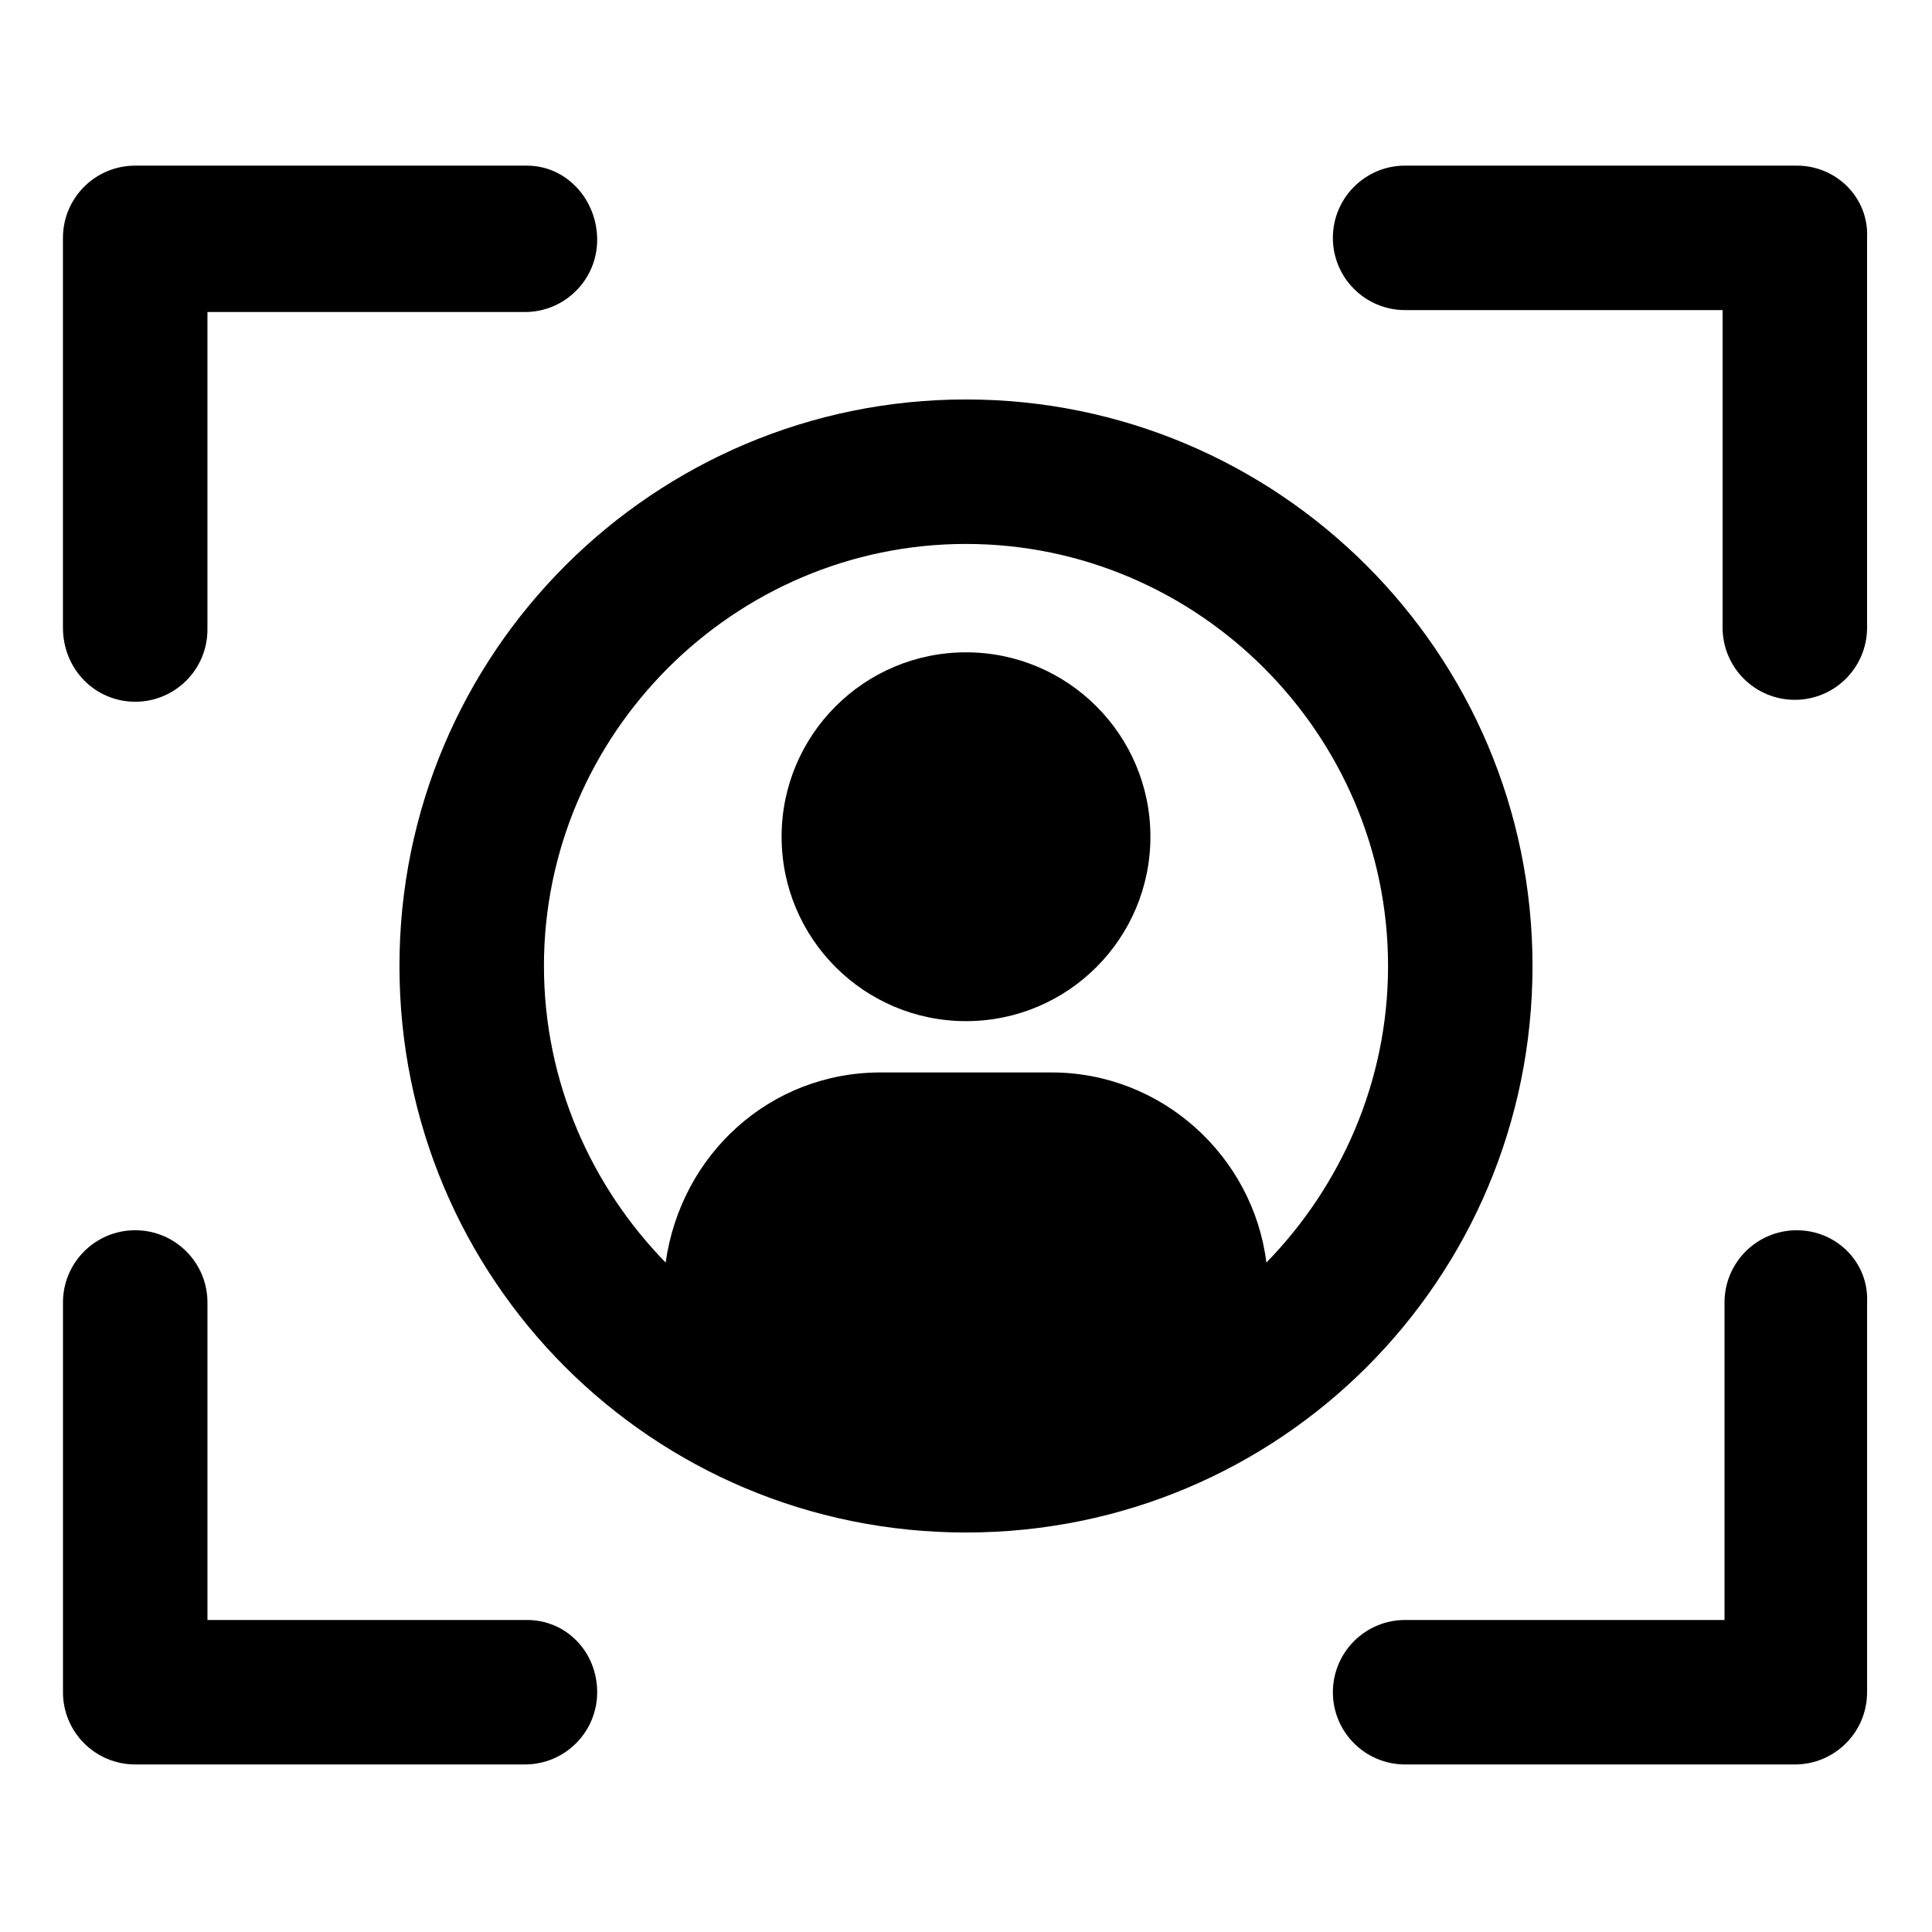
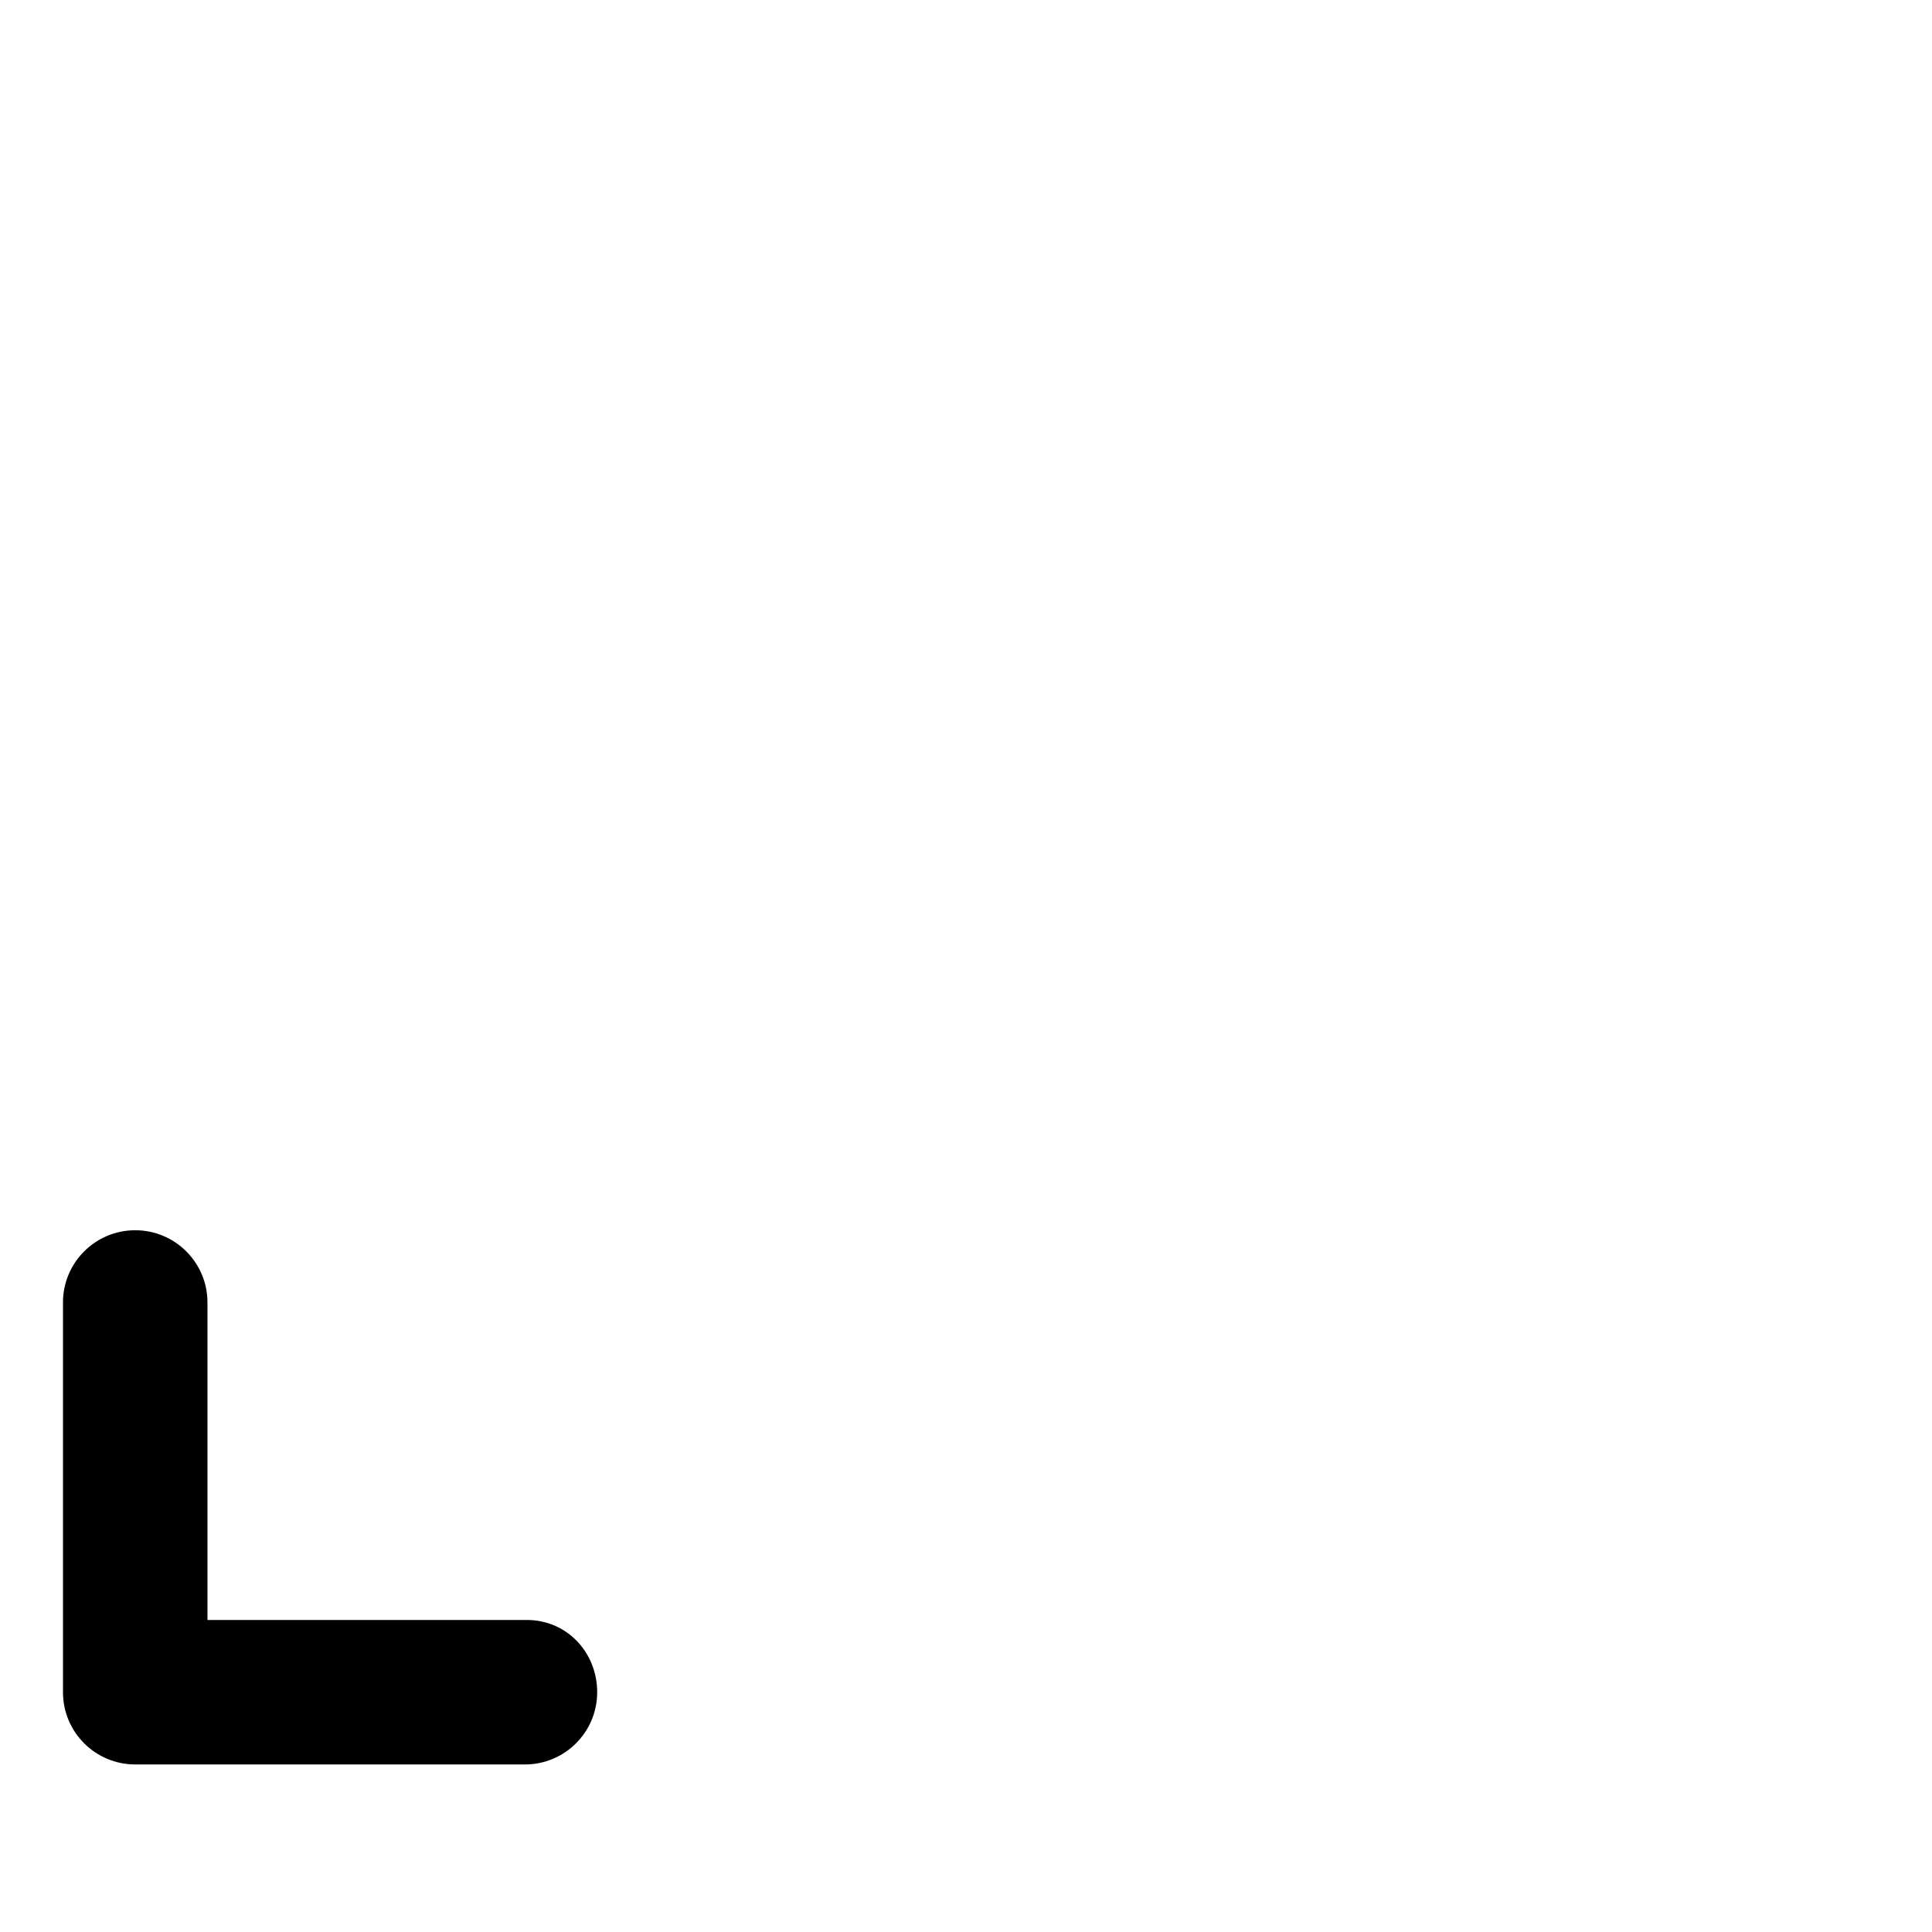
<svg xmlns="http://www.w3.org/2000/svg" fill="#000000" width="800px" height="800px" version="1.1" viewBox="144 144 512 512">
  <g>
-     <path d="m448.87 365.74c0 26.992-21.879 48.871-48.867 48.871-26.992 0-48.871-21.879-48.871-48.871 0-26.988 21.879-48.867 48.871-48.867 26.988 0 48.867 21.879 48.867 48.867" />
-     <path d="m179.83 329.97c10.578 0 19.145-8.566 19.145-19.145v-84.137h84.137c10.578 0 19.145-8.566 19.145-19.145s-8.059-19.648-18.641-19.648h-103.79c-10.578 0-19.145 8.566-19.145 19.145v103.28c0 11.082 8.566 19.648 19.145 19.648z" />
    <path d="m283.62 573.31h-84.641v-84.137c0-10.578-8.566-19.145-19.145-19.145s-19.145 8.566-19.145 19.145v103.28c0 10.578 8.566 19.145 19.145 19.145h103.28c10.578 0 19.145-8.566 19.145-19.145s-8.059-19.145-18.641-19.145z" />
-     <path d="m620.16 470.03c-10.578 0-19.145 8.566-19.145 19.145v84.137h-84.641c-10.578 0-19.145 8.566-19.145 19.145s8.566 19.145 19.145 19.145h103.28c10.578 0 19.145-8.566 19.145-19.145v-103.28c0.504-10.578-8.062-19.145-18.641-19.145z" />
-     <path d="m620.16 187.89h-103.79c-10.578 0-19.145 8.566-19.145 19.145 0 10.578 8.566 19.145 19.145 19.145h84.137v84.137c0 10.578 8.566 19.145 19.145 19.145s19.145-8.566 19.145-19.145v-103.28c0.504-10.578-8.062-19.145-18.641-19.145z" />
-     <path d="m550.13 400c0-83.129-67.512-150.14-150.14-150.14-82.621 0-150.13 67.008-150.13 150.14s67.008 150.13 150.14 150.13 150.13-67.004 150.13-150.13zm-261.98 0c0-61.465 50.383-111.85 111.85-111.85s111.85 50.383 111.85 111.85c0 30.73-12.594 58.441-32.242 78.594-3.527-28.215-27.711-50.383-56.93-50.383h-45.344c-29.223 0-52.898 21.664-56.93 50.383-19.656-20.152-32.25-47.863-32.25-78.594z" />
  </g>
</svg>